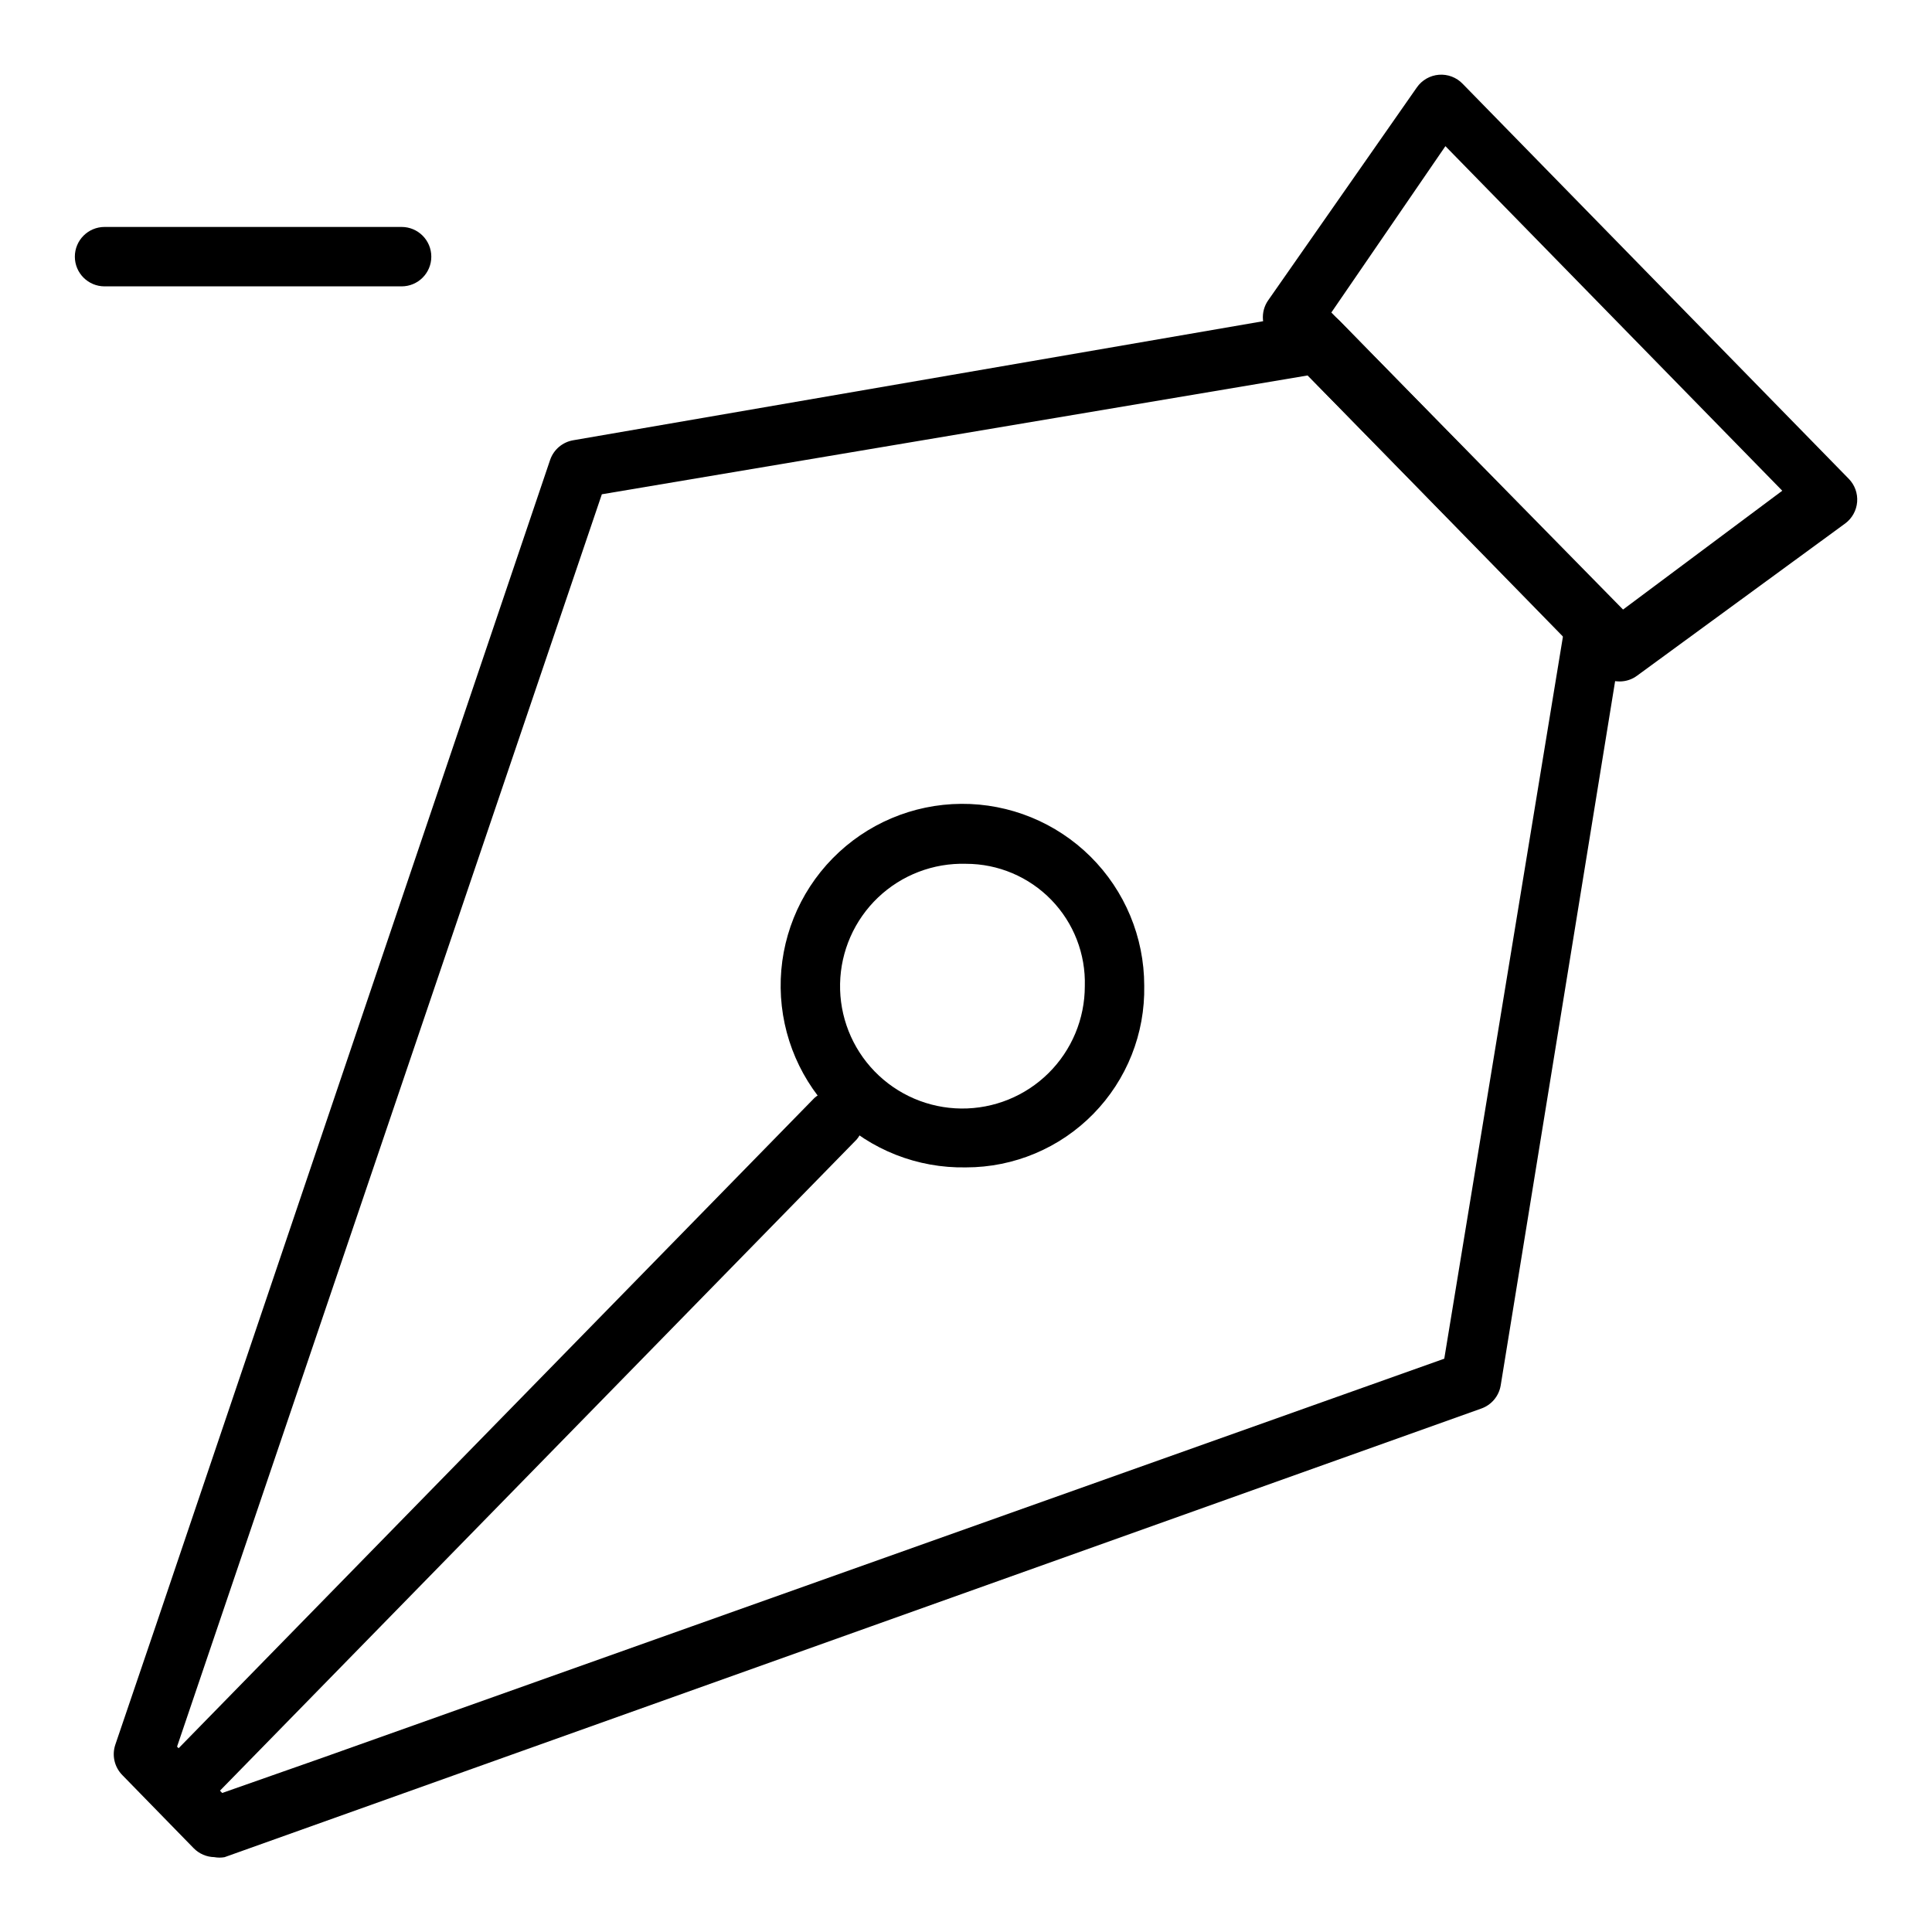
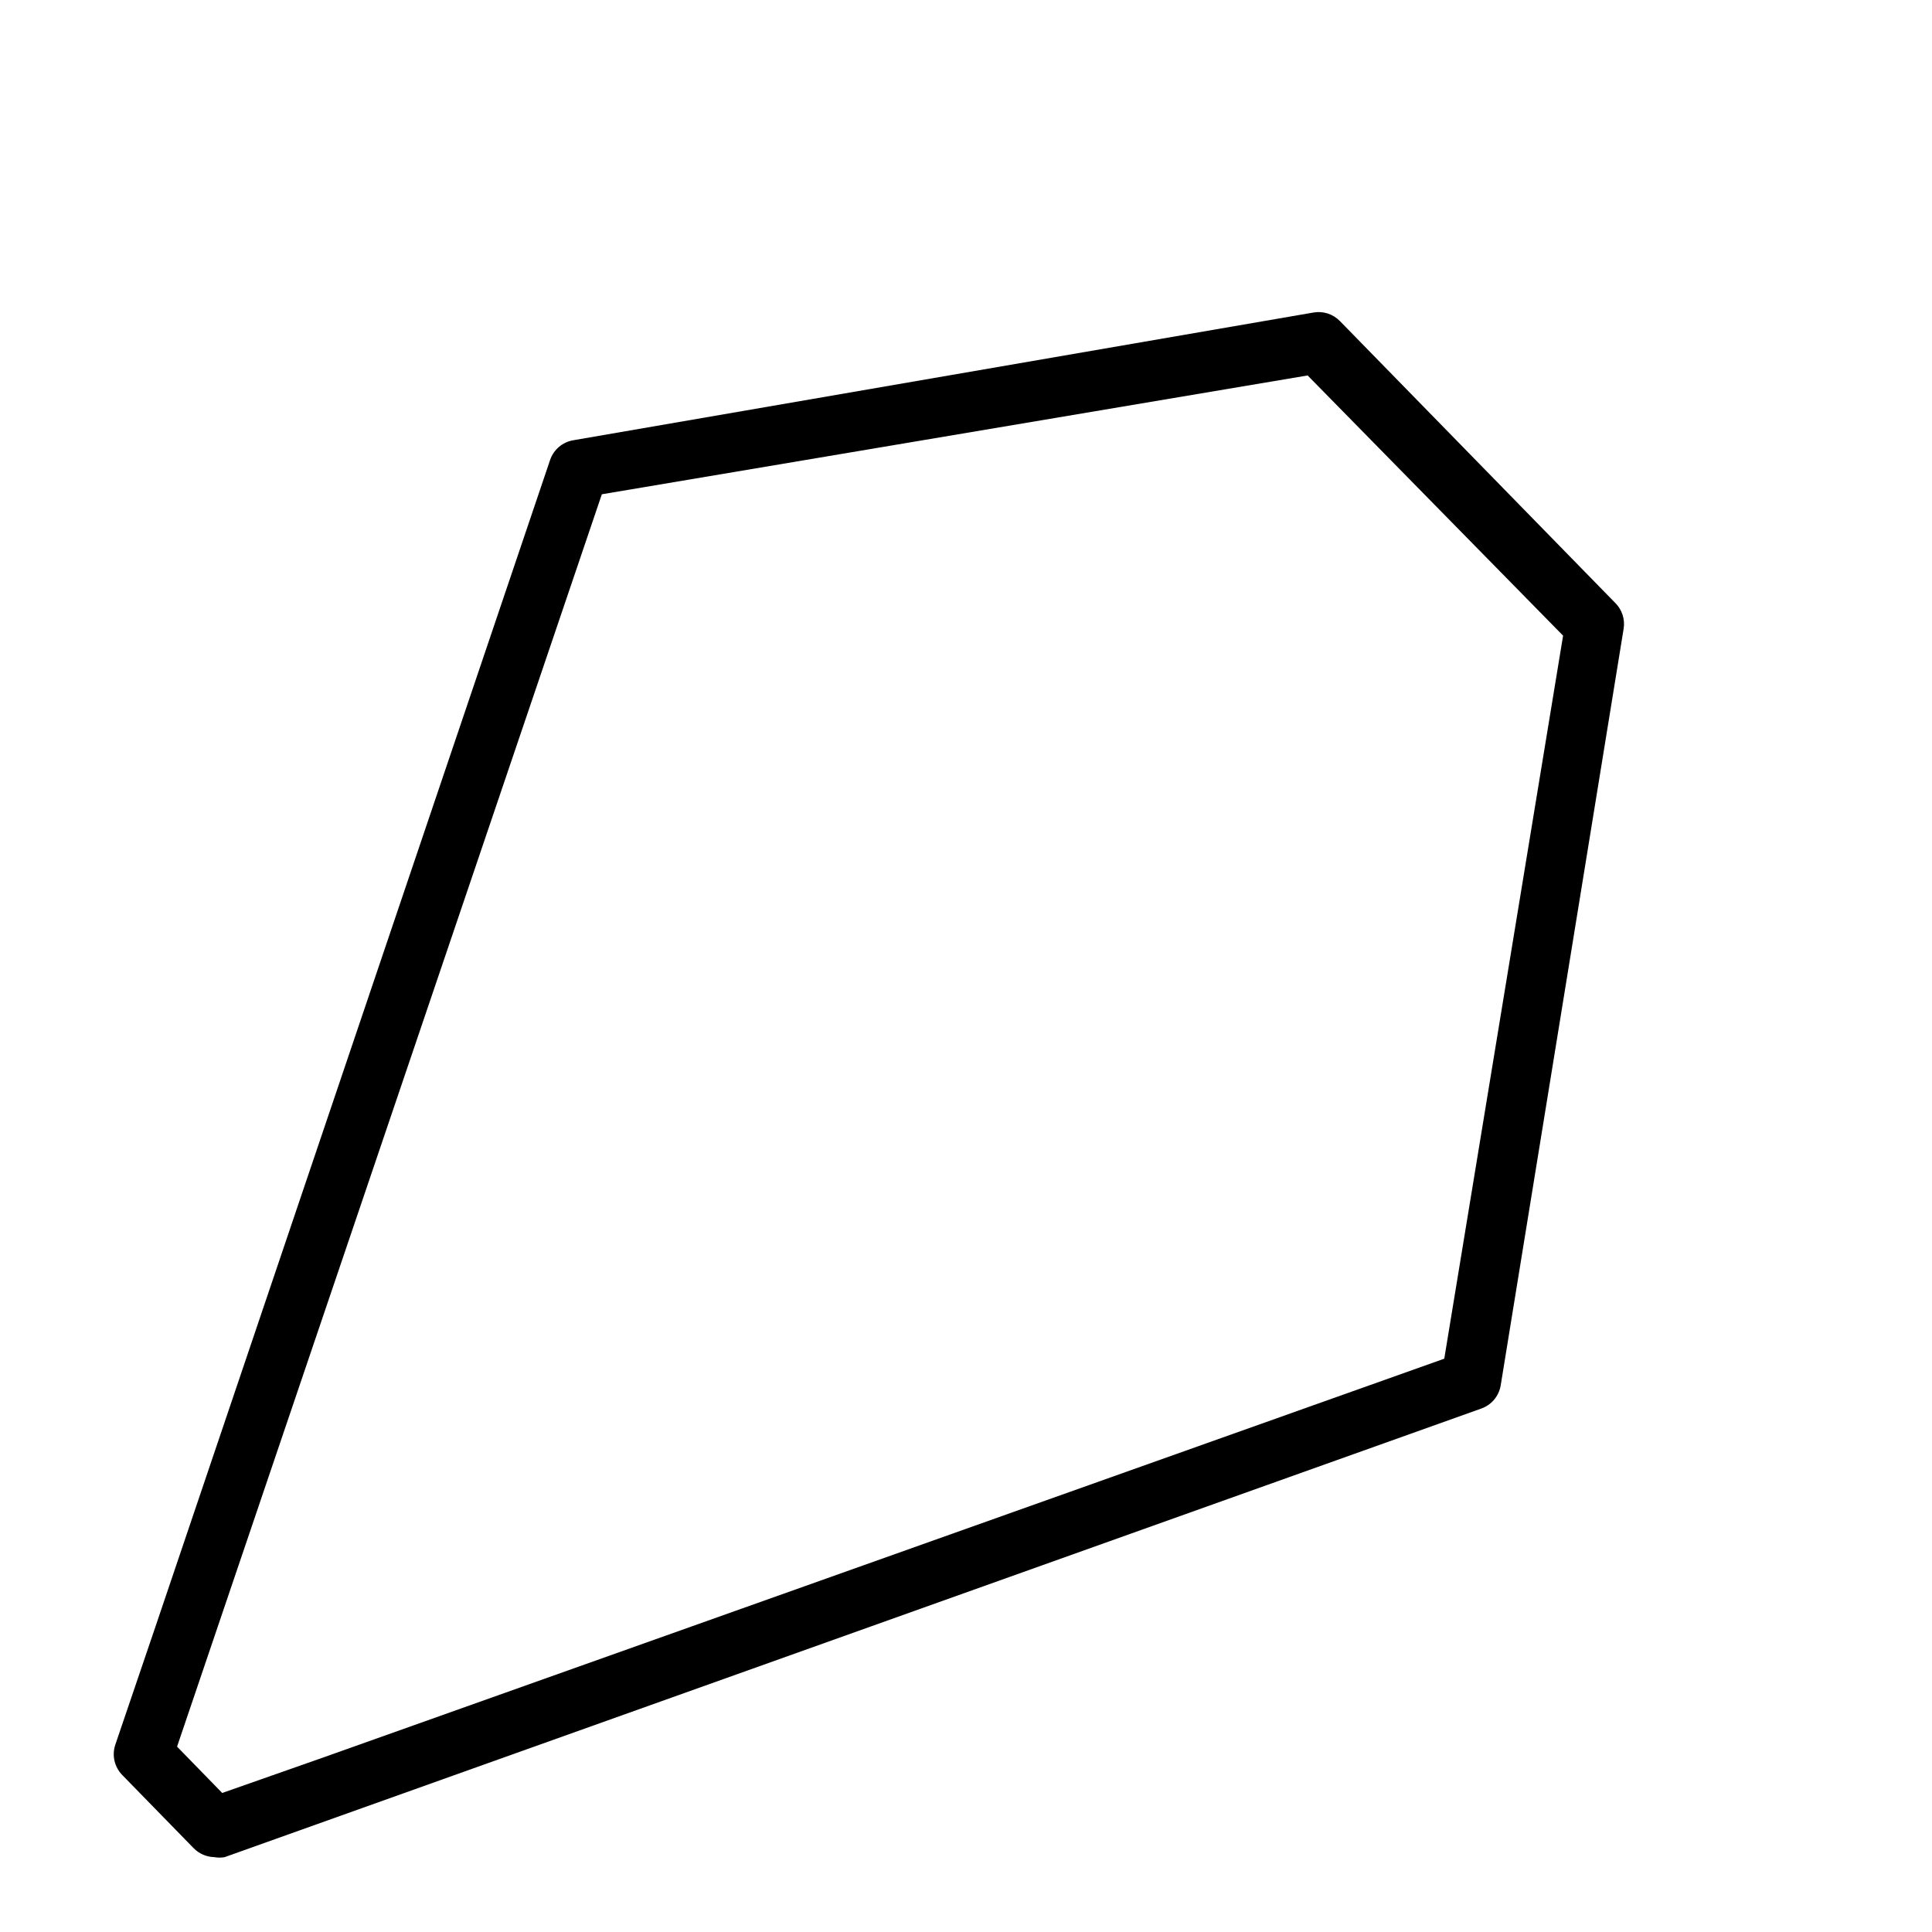
<svg xmlns="http://www.w3.org/2000/svg" fill="#000000" width="800px" height="800px" version="1.1" viewBox="144 144 512 512">
  <g>
    <path d="m200.84 636.16c-2.074-0.031-4.055-0.879-5.512-2.363l-18.895-19.363h0.004c-2.094-2.106-2.824-5.211-1.891-8.031l10.707-31.488 104.54-309.05c0.941-2.727 3.297-4.719 6.141-5.195l196.17-33.852c2.531-0.438 5.117 0.387 6.926 2.207l73.051 74.785 0.004-0.004c1.77 1.777 2.59 4.293 2.203 6.773l-32.59 200.58c-0.477 2.844-2.469 5.199-5.195 6.141l-332.99 118.87c-0.883 0.156-1.789 0.156-2.676 0zm-9.918-29.285 11.965 12.281 26.449-9.289 297.41-105.8 31.488-191.61-67.699-68.957-187.04 31.488z" />
-     <path d="m573.18 324.59c-2.133 0.012-4.176-0.84-5.668-2.363l-86.594-88.641c-2.668-2.723-3-6.969-0.785-10.074l39.359-56.363c1.348-1.93 3.492-3.152 5.84-3.336 2.344-0.184 4.652 0.695 6.281 2.391l102.34 104.7c1.586 1.625 2.387 3.856 2.207 6.117-0.18 2.262-1.328 4.336-3.148 5.691l-55.105 40.305c-1.355 1.031-3.019 1.586-4.723 1.574zm-76.359-97.773 77.305 78.719 42.195-31.488-89.27-91.316z" />
-     <path d="m250.43 219.89h-78.719c-4.348 0-7.875-3.523-7.875-7.871s3.527-7.875 7.875-7.875h78.719c4.348 0 7.871 3.527 7.871 7.875s-3.523 7.871-7.871 7.871z" />
-     <path d="m192.34 625.45c-3.18 0.02-6.059-1.875-7.297-4.801-1.238-2.926-0.598-6.312 1.629-8.582l173.18-177.12c3.106-2.699 7.762-2.551 10.691 0.336 2.93 2.887 3.141 7.543 0.488 10.688l-173.18 177.12-0.004-0.004c-1.453 1.484-3.434 2.332-5.508 2.363z" />
-     <path d="m400 453.37c-12.832 0.25-25.23-4.625-34.449-13.547-9.223-8.926-14.5-21.156-14.668-33.988-0.172-12.828 4.785-25.199 13.77-34.359 8.984-9.164 21.25-14.363 34.082-14.449 12.828-0.086 25.164 4.953 34.27 13.992 9.102 9.043 14.223 21.344 14.227 34.176 0.254 12.688-4.609 24.945-13.496 34.008-8.883 9.066-21.043 14.172-33.734 14.168zm0-80.453c-8.652-0.25-17.047 2.965-23.316 8.934-6.266 5.973-9.887 14.199-10.055 22.852-0.172 8.652 3.125 17.016 9.156 23.227 6.027 6.211 14.289 9.754 22.945 9.84 8.656 0.086 16.984-3.289 23.137-9.379 6.152-6.09 9.617-14.383 9.621-23.039 0.254-8.516-2.949-16.77-8.883-22.879-5.934-6.109-14.09-9.559-22.605-9.555z" />
  </g>
</svg>